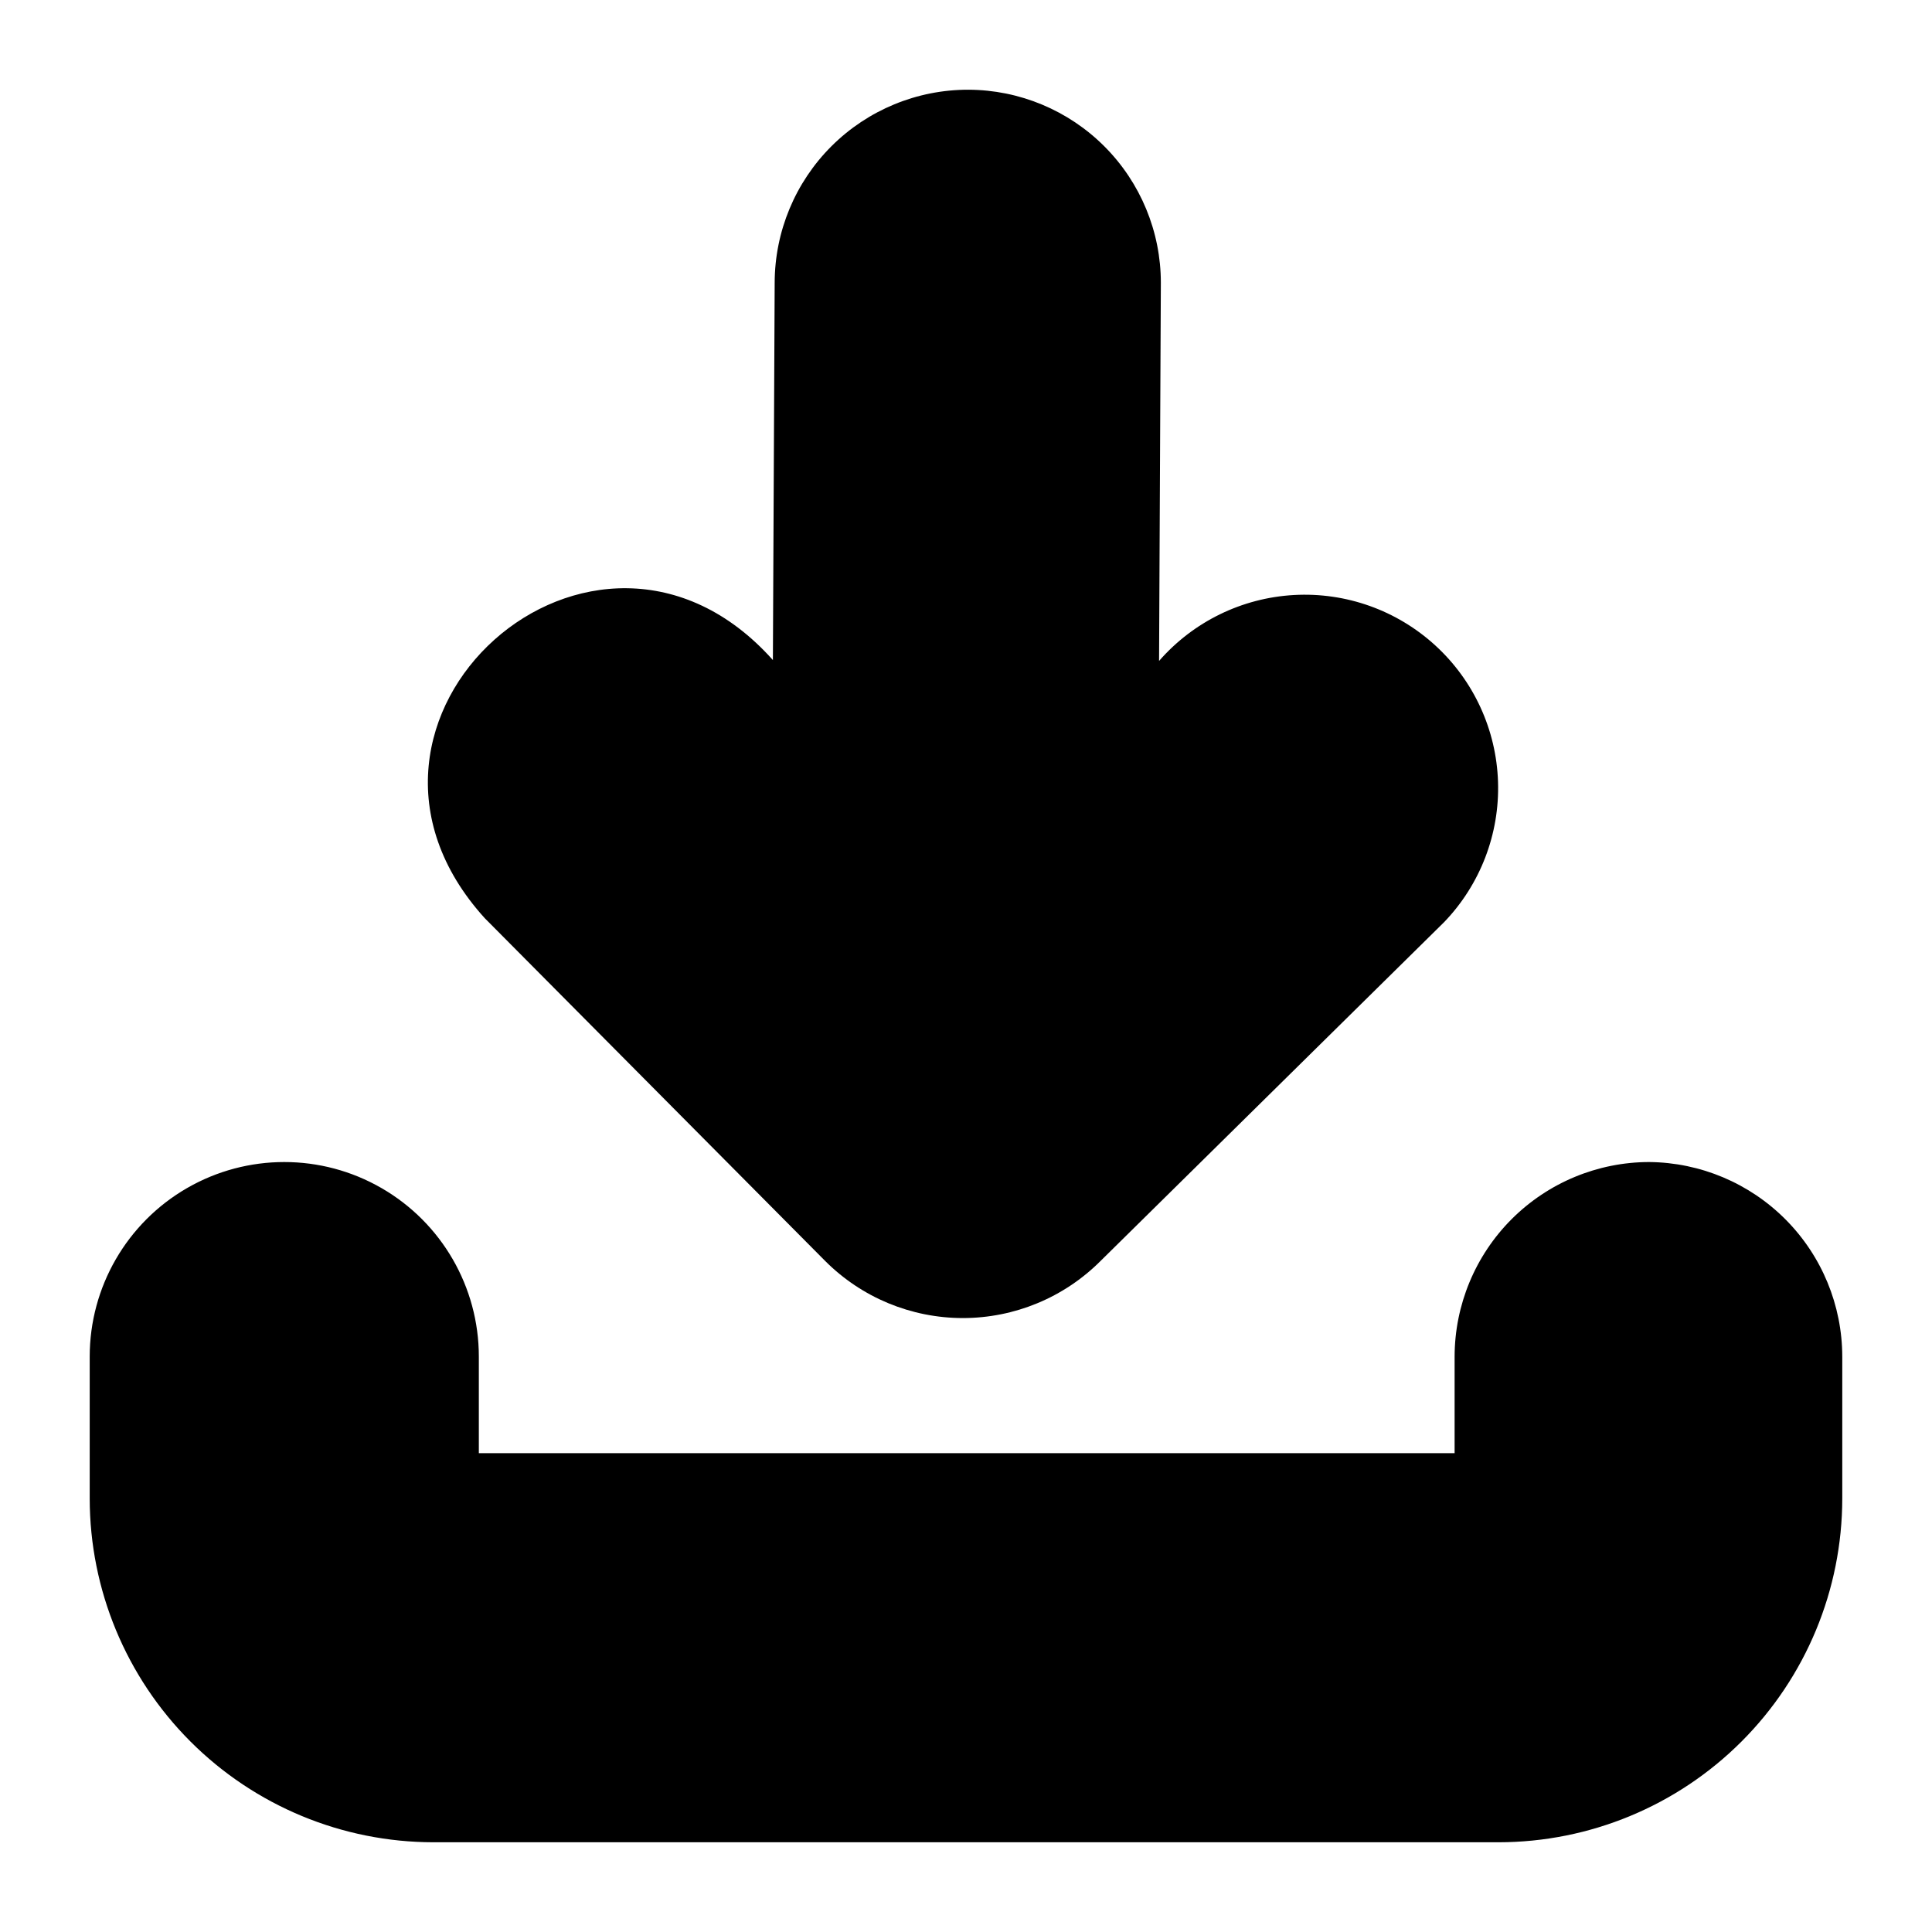
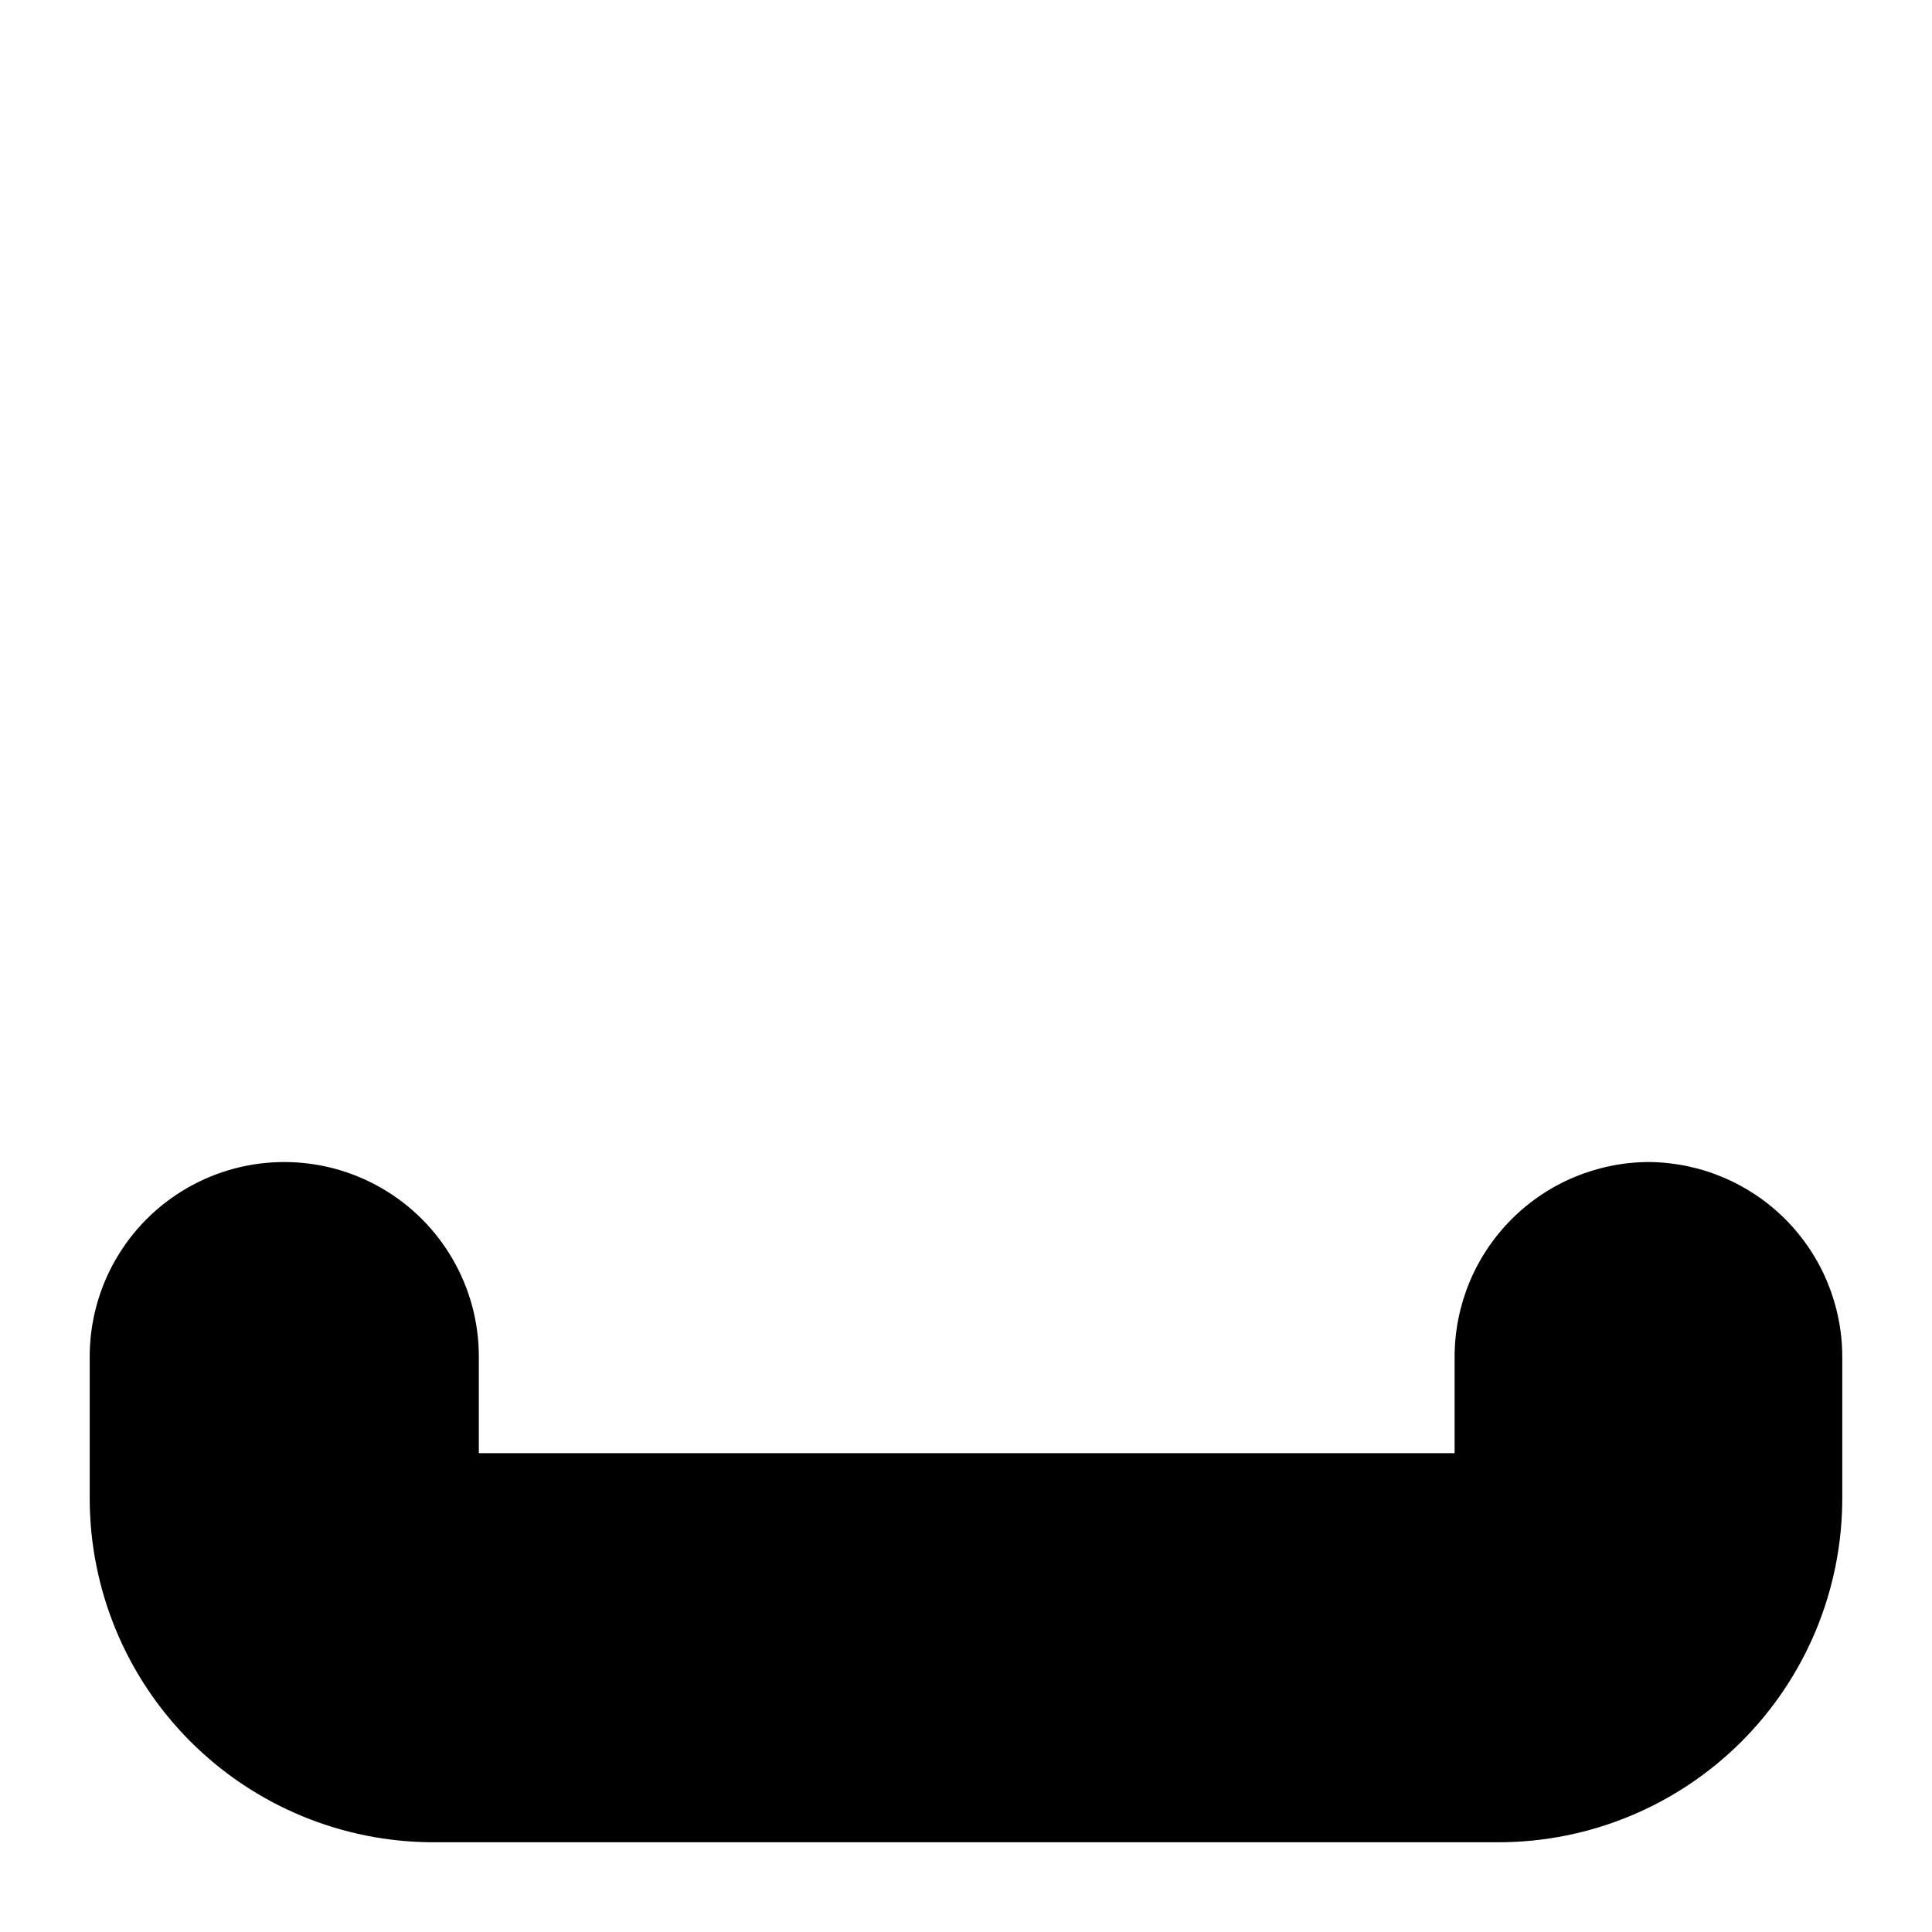
<svg xmlns="http://www.w3.org/2000/svg" fill="#000000" width="800px" height="800px" version="1.1" viewBox="144 144 512 512">
  <g>
    <path d="m581.05 451.95c-13.668 0.023-26.77 5.461-36.438 15.125-9.664 9.668-15.102 22.77-15.125 36.438v25.586h-258.59v-25.586c0-18.422-9.828-35.441-25.781-44.652-15.953-9.211-35.609-9.211-51.562 0-15.953 9.211-25.781 26.23-25.781 44.652v37.629c0.02 24.148 9.625 47.305 26.699 64.379 17.078 17.078 40.23 26.68 64.379 26.699h282.29c24.148-0.02 47.305-9.621 64.379-26.699 17.078-17.074 26.68-40.23 26.699-64.379v-37.629c-0.02-13.602-5.406-26.645-14.984-36.297-9.582-9.656-22.582-15.141-36.184-15.266z" />
-     <path d="m362.68 478.17c9.672 9.688 22.801 15.129 36.488 15.129s26.816-5.441 36.488-15.129l91.078-89.82c9.562-9.957 14.703-23.348 14.258-37.145-0.441-13.793-6.43-26.828-16.613-36.148-10.18-9.324-23.688-14.145-37.469-13.371-13.785 0.77-26.672 7.07-35.746 17.469l0.473-100.21c0-13.543-5.371-26.535-14.934-36.125s-22.535-15-36.078-15.043c-13.594-0.02-26.637 5.359-36.262 14.953-9.625 9.598-15.043 22.625-15.066 36.215l-0.473 99.977c-47.23-52.898-124.14 15.742-76.359 68.406z" />
  </g>
</svg>